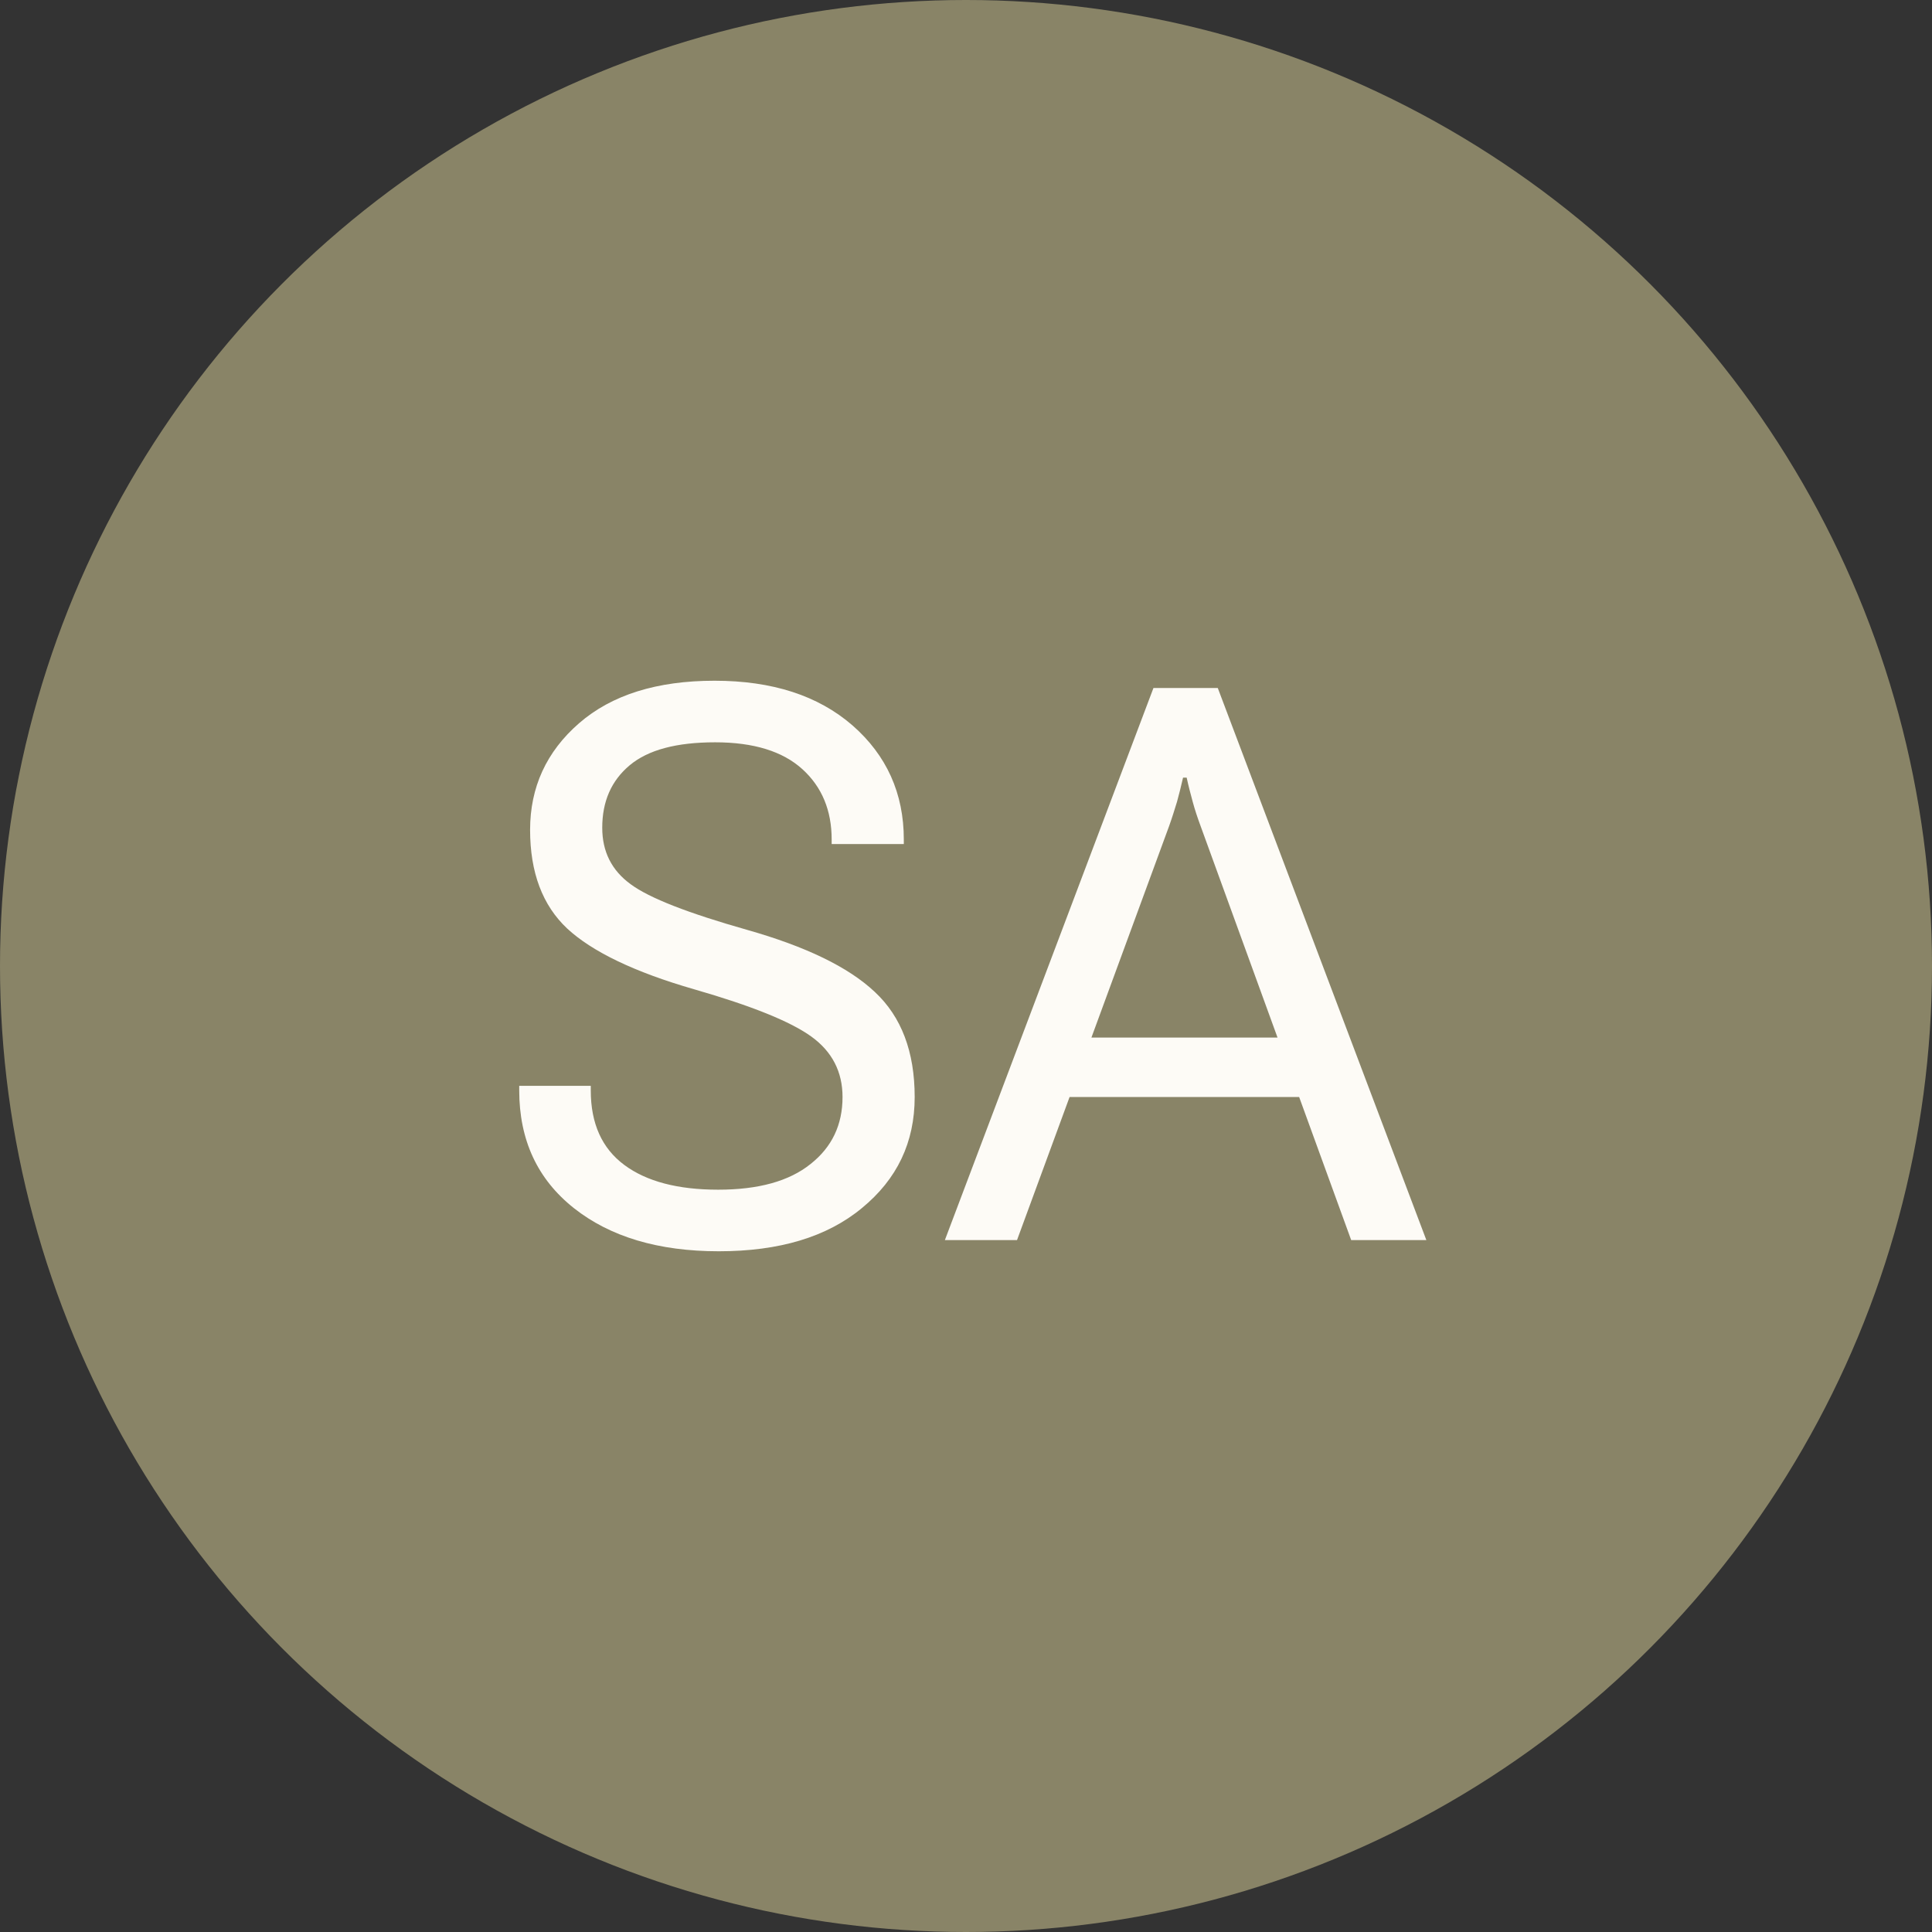
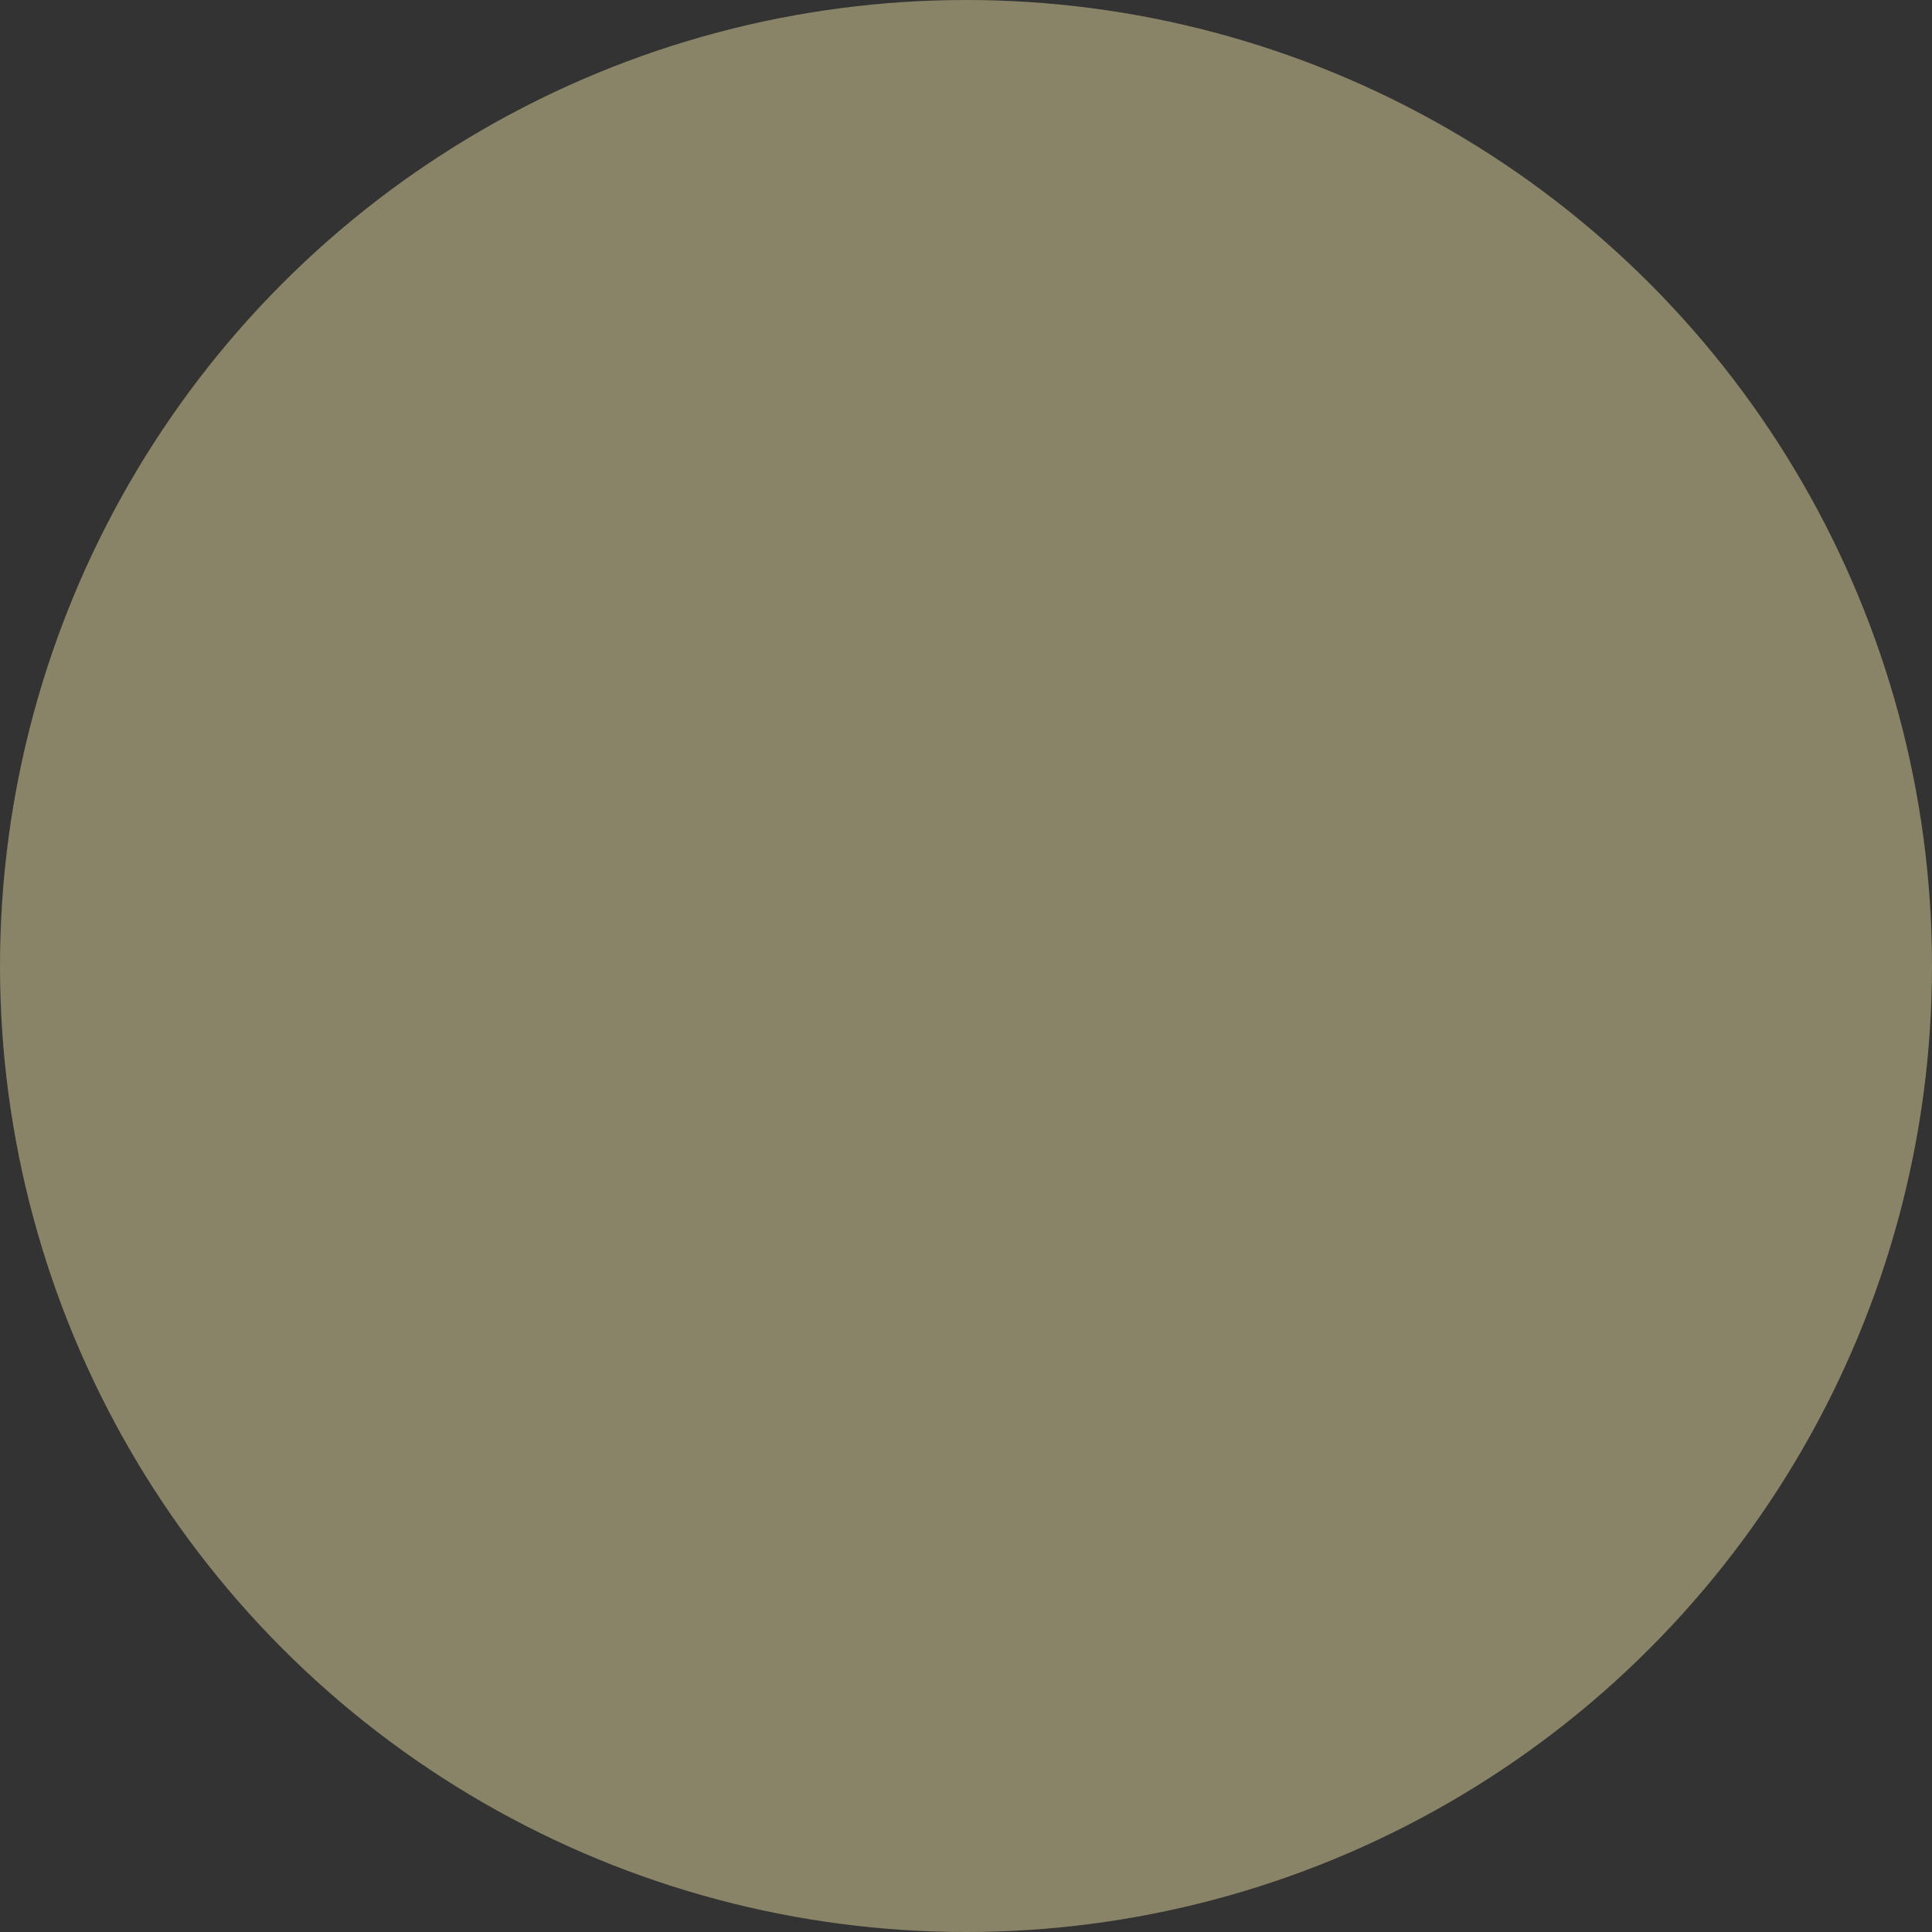
<svg xmlns="http://www.w3.org/2000/svg" data-name="Camada 2" viewBox="0 0 64 64">
  <rect x="0" y="0" width="64" height="64" fill="#333333" stroke="none" />
  <g data-name="Camada 1">
    <circle cx="32" cy="32" r="32" style="fill:#898467" />
-     <path d="M17.18 35.97h2.39v.15c0 1.1.37 1.92 1.11 2.47.74.55 1.78.82 3.11.82s2.35-.28 3.06-.85c.71-.56 1.06-1.3 1.06-2.22 0-.83-.34-1.5-1.03-2s-1.98-1.02-3.89-1.57c-1.98-.57-3.38-1.25-4.2-2.01-.82-.77-1.23-1.86-1.23-3.27s.54-2.59 1.62-3.53 2.58-1.41 4.49-1.41 3.43.49 4.57 1.48c1.13.99 1.7 2.25 1.7 3.78v.15h-2.39v-.15c0-.96-.32-1.74-.97-2.33-.65-.59-1.61-.89-2.89-.89s-2.22.25-2.83.76c-.61.51-.91 1.2-.91 2.07 0 .79.31 1.41.94 1.87.62.46 1.91.96 3.85 1.51s3.36 1.23 4.24 2.06c.88.82 1.32 1.98 1.32 3.48s-.58 2.72-1.75 3.68c-1.16.96-2.74 1.43-4.74 1.43s-3.6-.48-4.8-1.43c-1.21-.96-1.81-2.26-1.81-3.9v-.15Zm21.01-13.18h2.15l6.91 18.29h-2.49l-4.99-13.72c-.1-.27-.19-.54-.26-.8s-.14-.52-.2-.8h-.12c-.06.27-.13.54-.2.8-.08.26-.16.52-.26.8l-5.04 13.72H31.3l6.91-18.29Zm-3.21 11.58h8.53l.72 1.97h-9.99l.74-1.97Z" style="fill:#fdfbf6" />
  </g>
</svg>